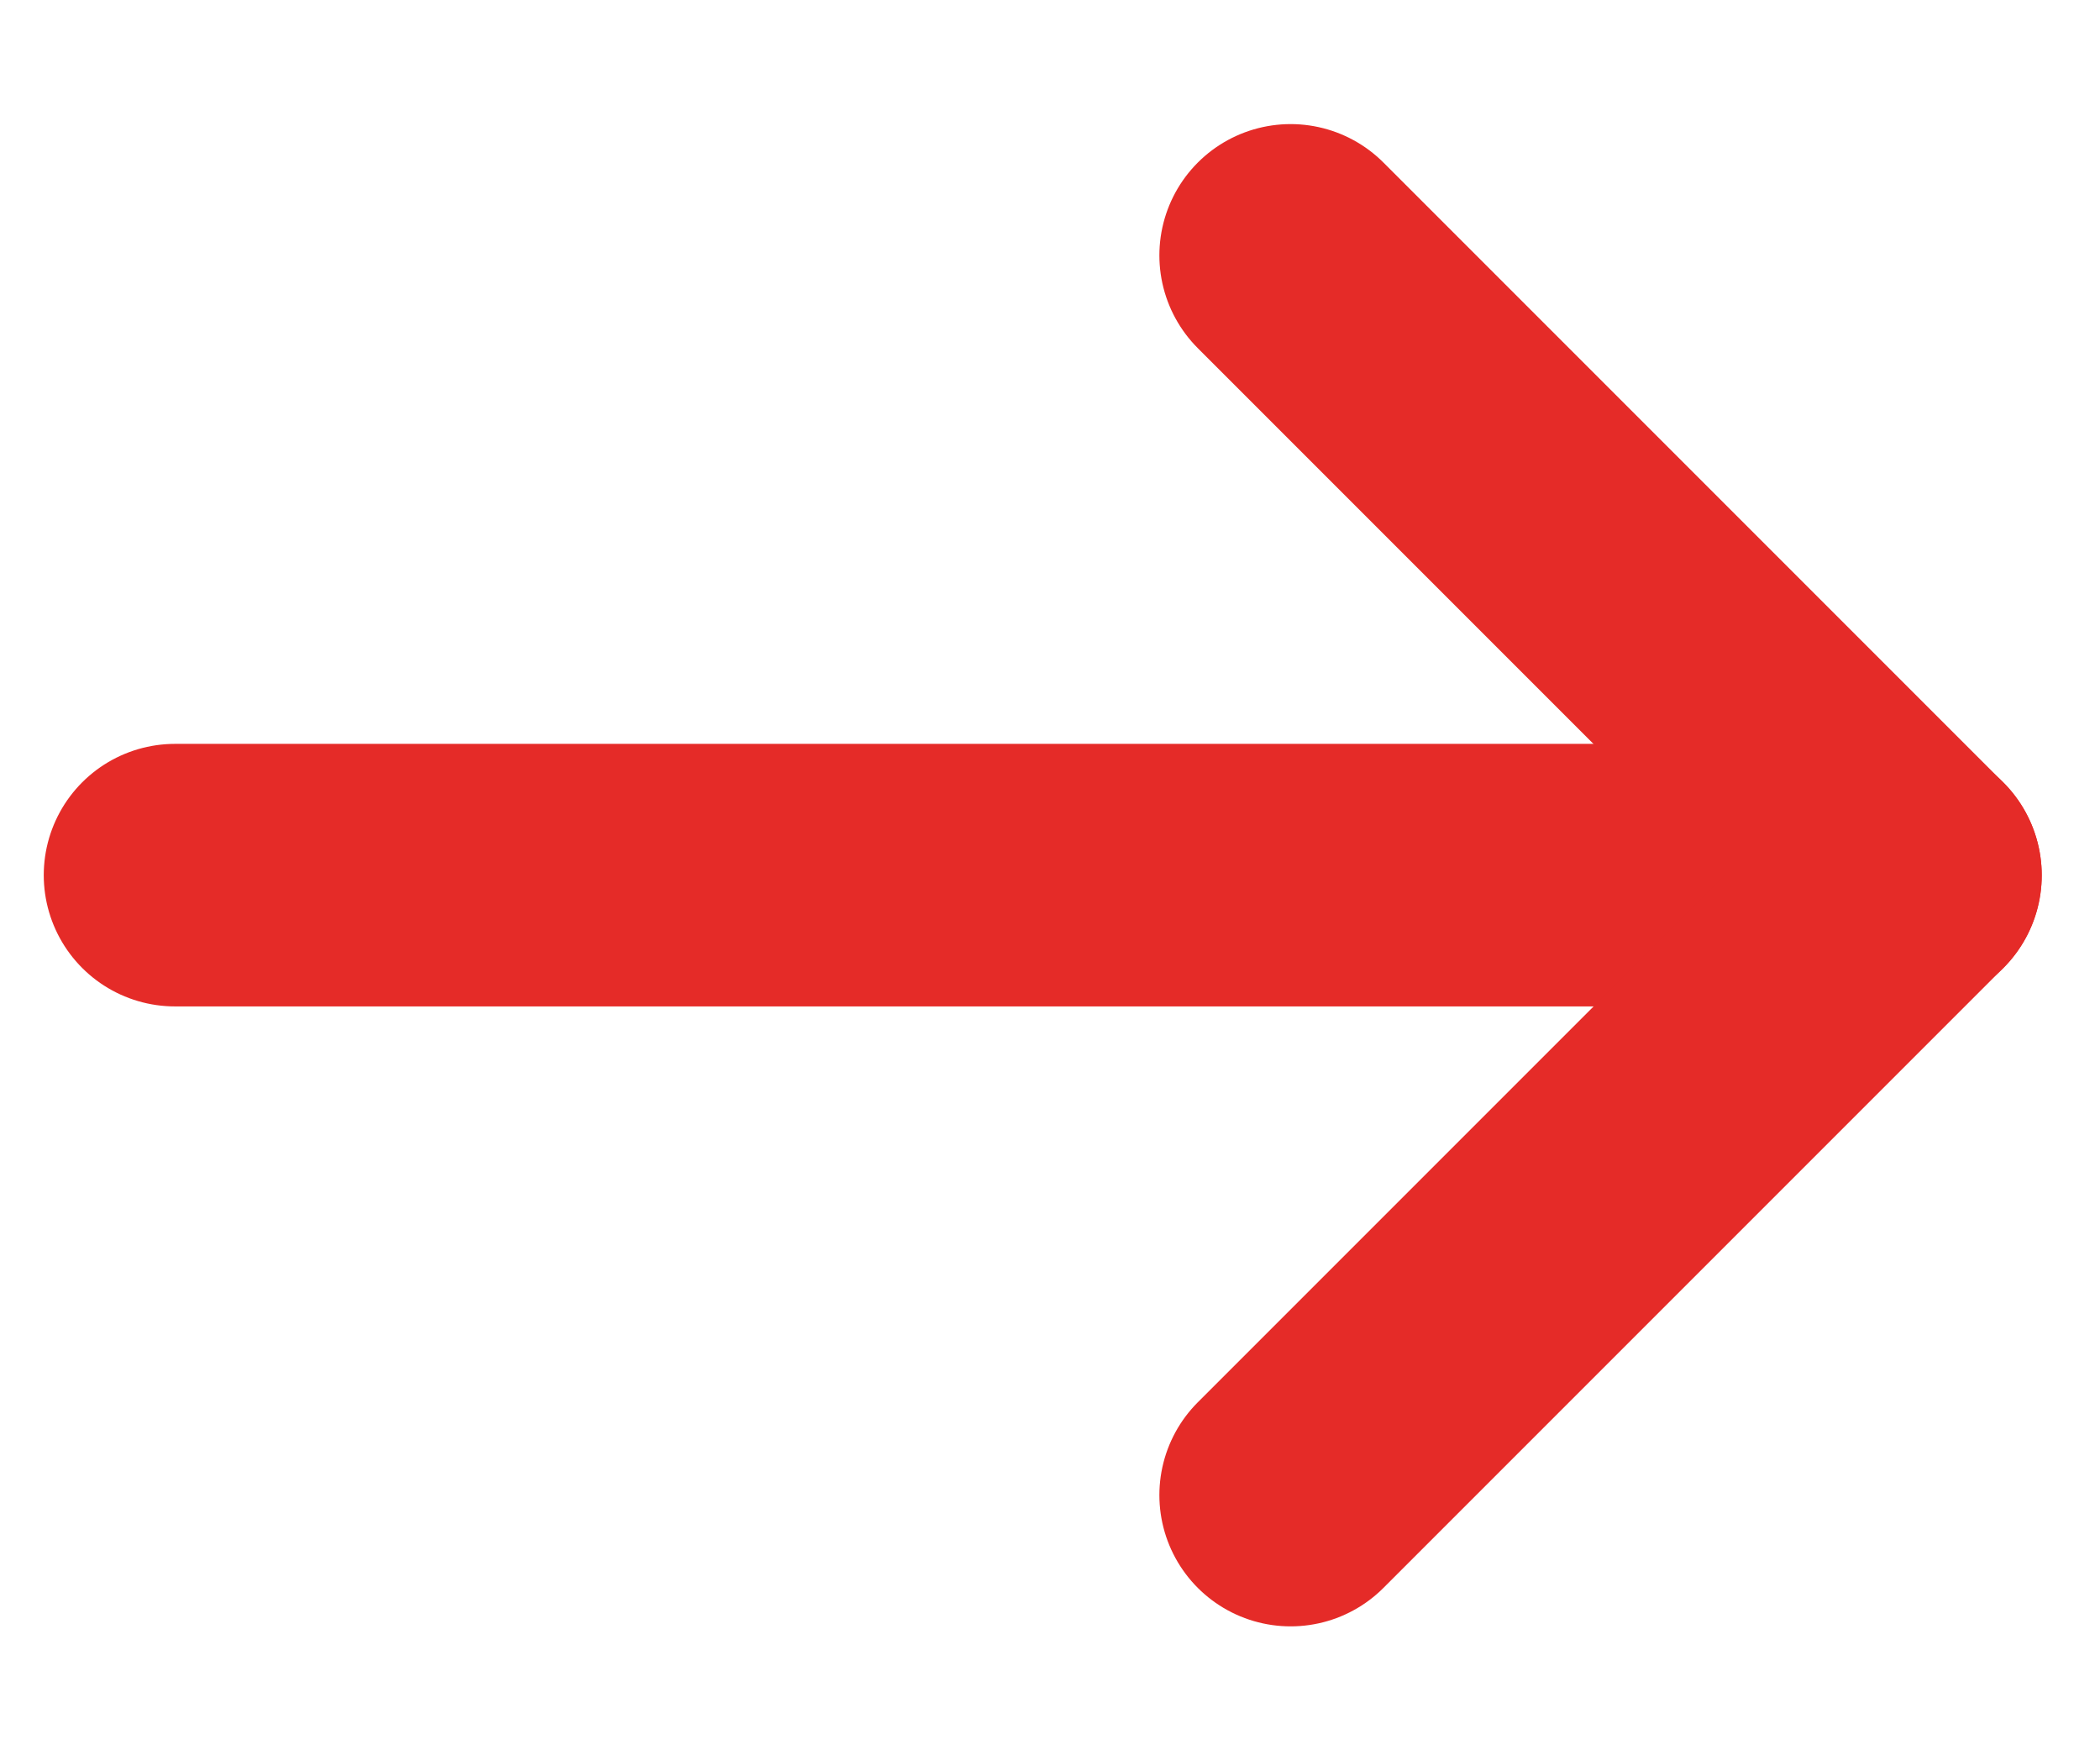
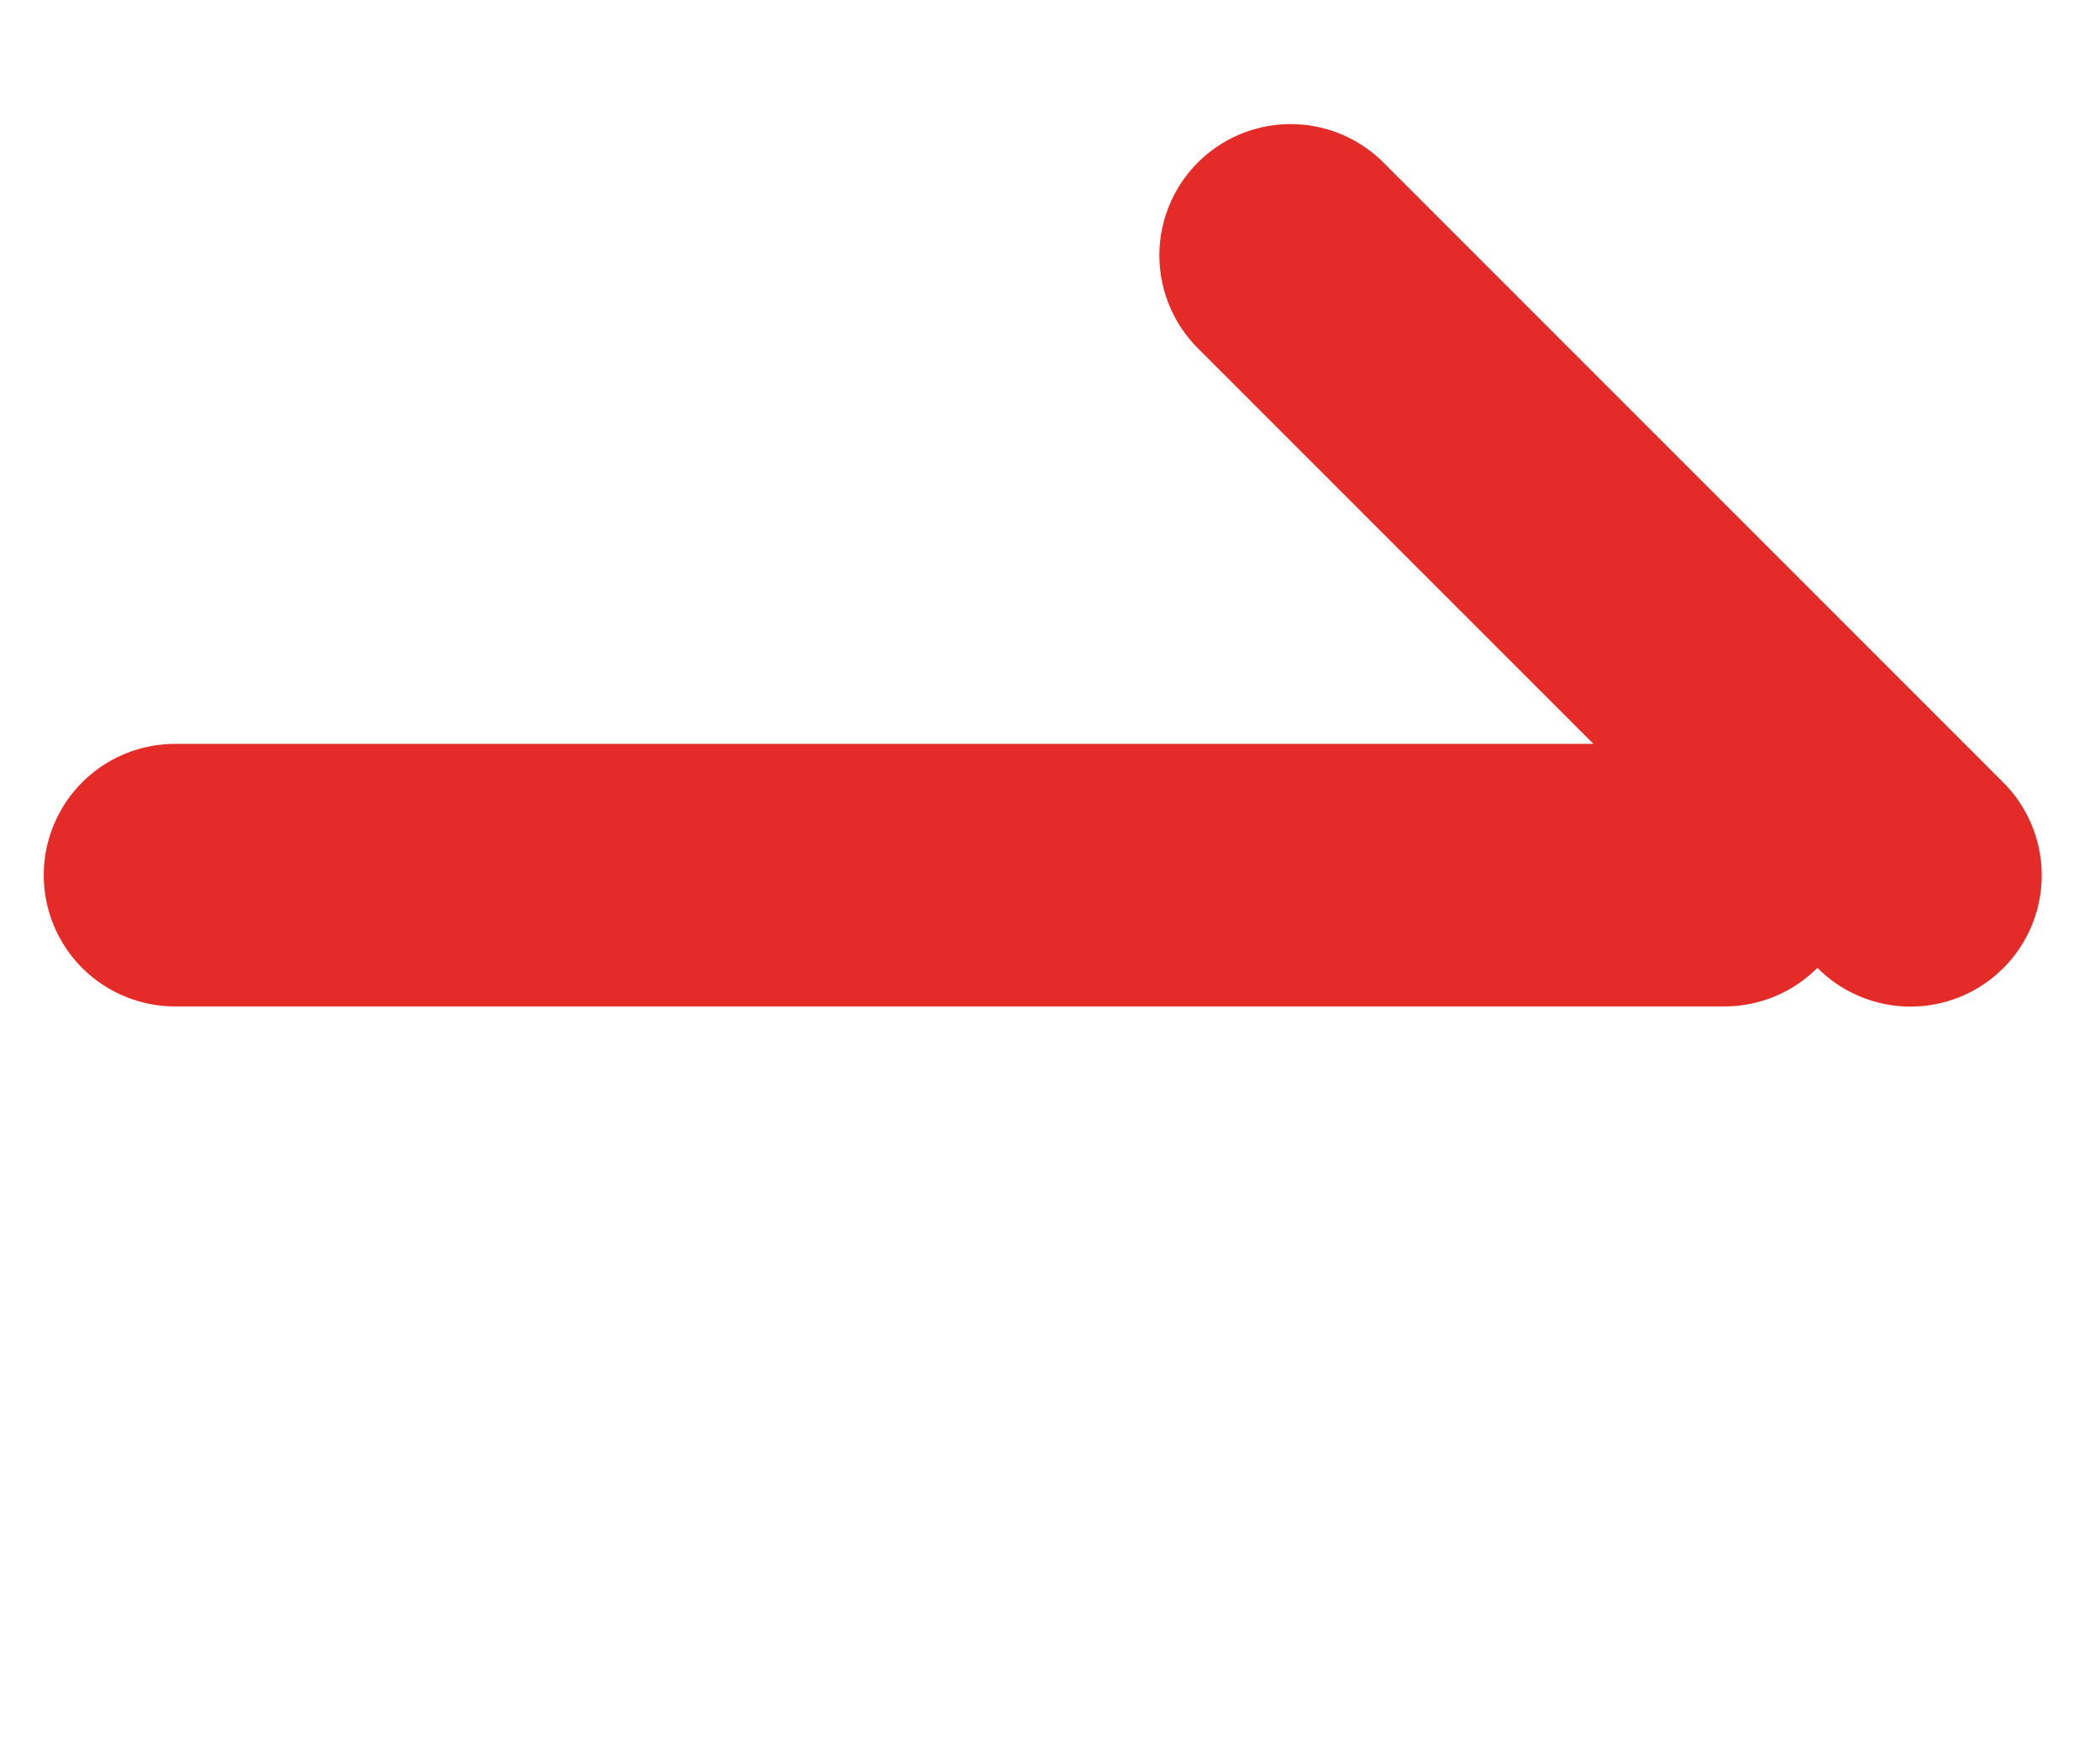
<svg xmlns="http://www.w3.org/2000/svg" width="12" height="10" viewBox="0 0 12 10" fill="none">
  <path d="M9.854 5L1 5" stroke="#E52B28" stroke-width="1.5" stroke-linecap="round" stroke-linejoin="round" />
-   <path d="M7.375 8.542L10.917 5" stroke="#E52B28" stroke-width="1.5" stroke-linecap="round" stroke-linejoin="round" />
  <path d="M7.375 1.459L10.917 5.001" stroke="#E52B28" stroke-width="1.5" stroke-linecap="round" stroke-linejoin="round" />
</svg>